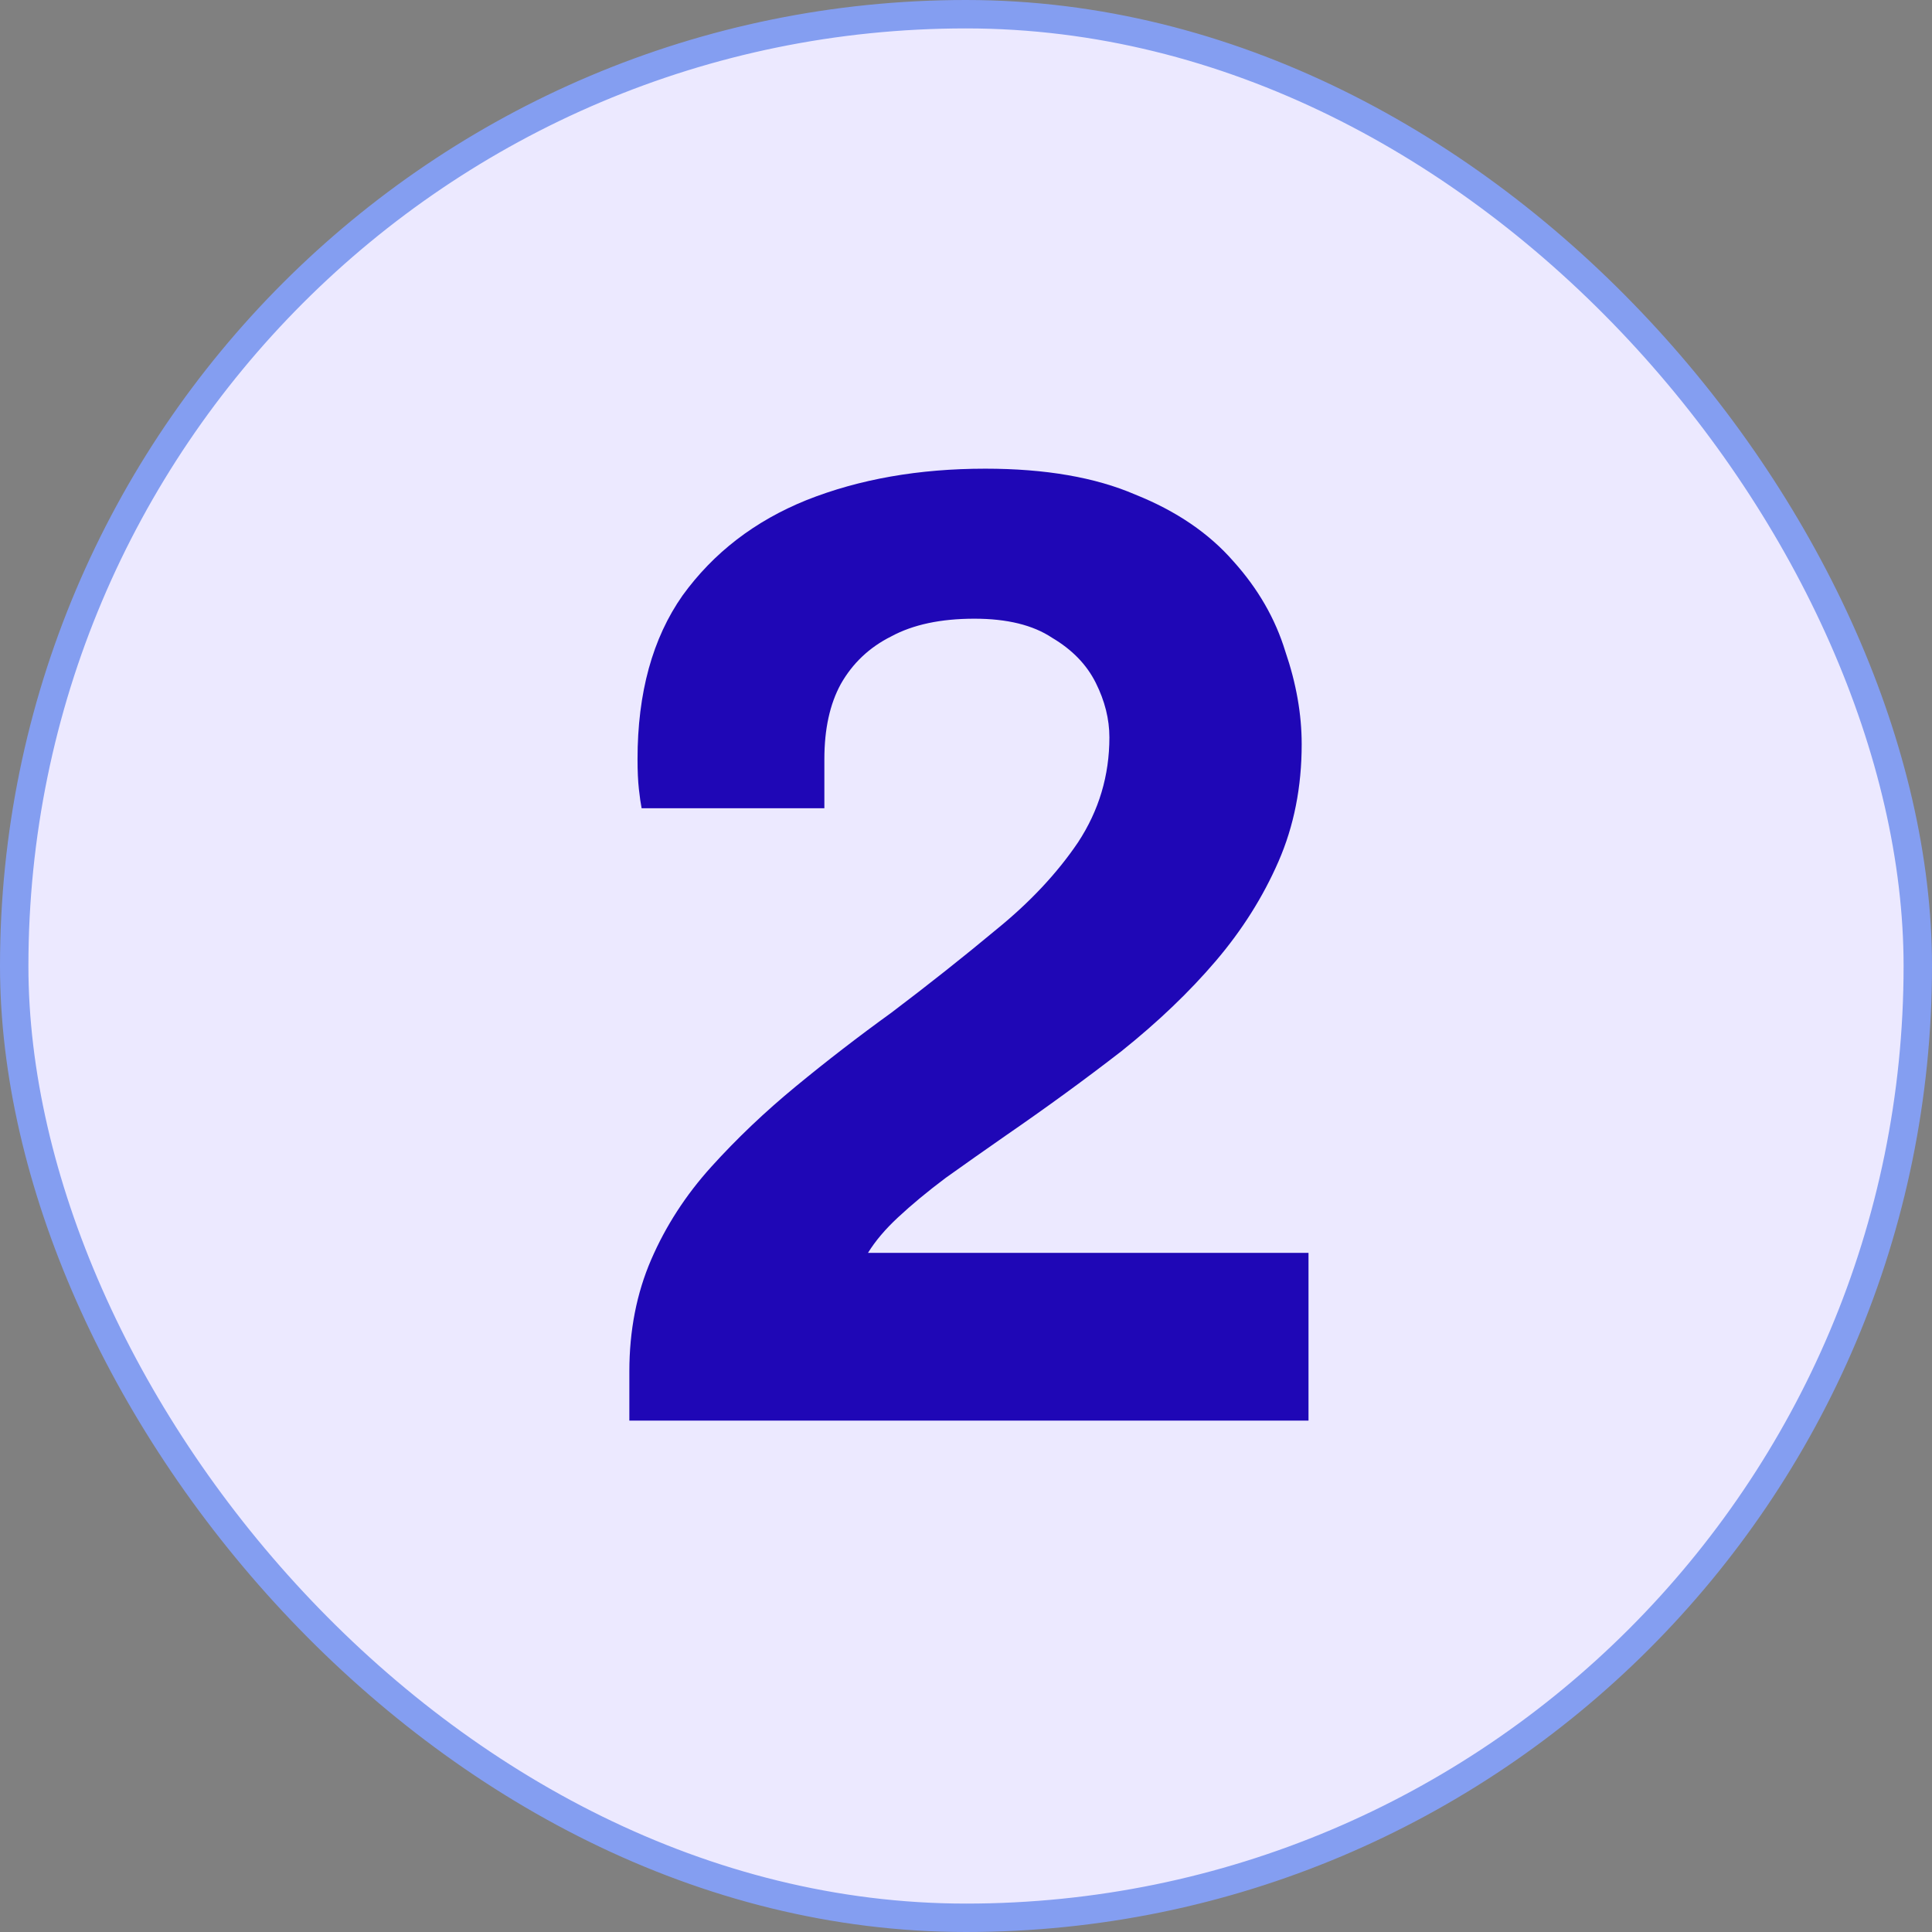
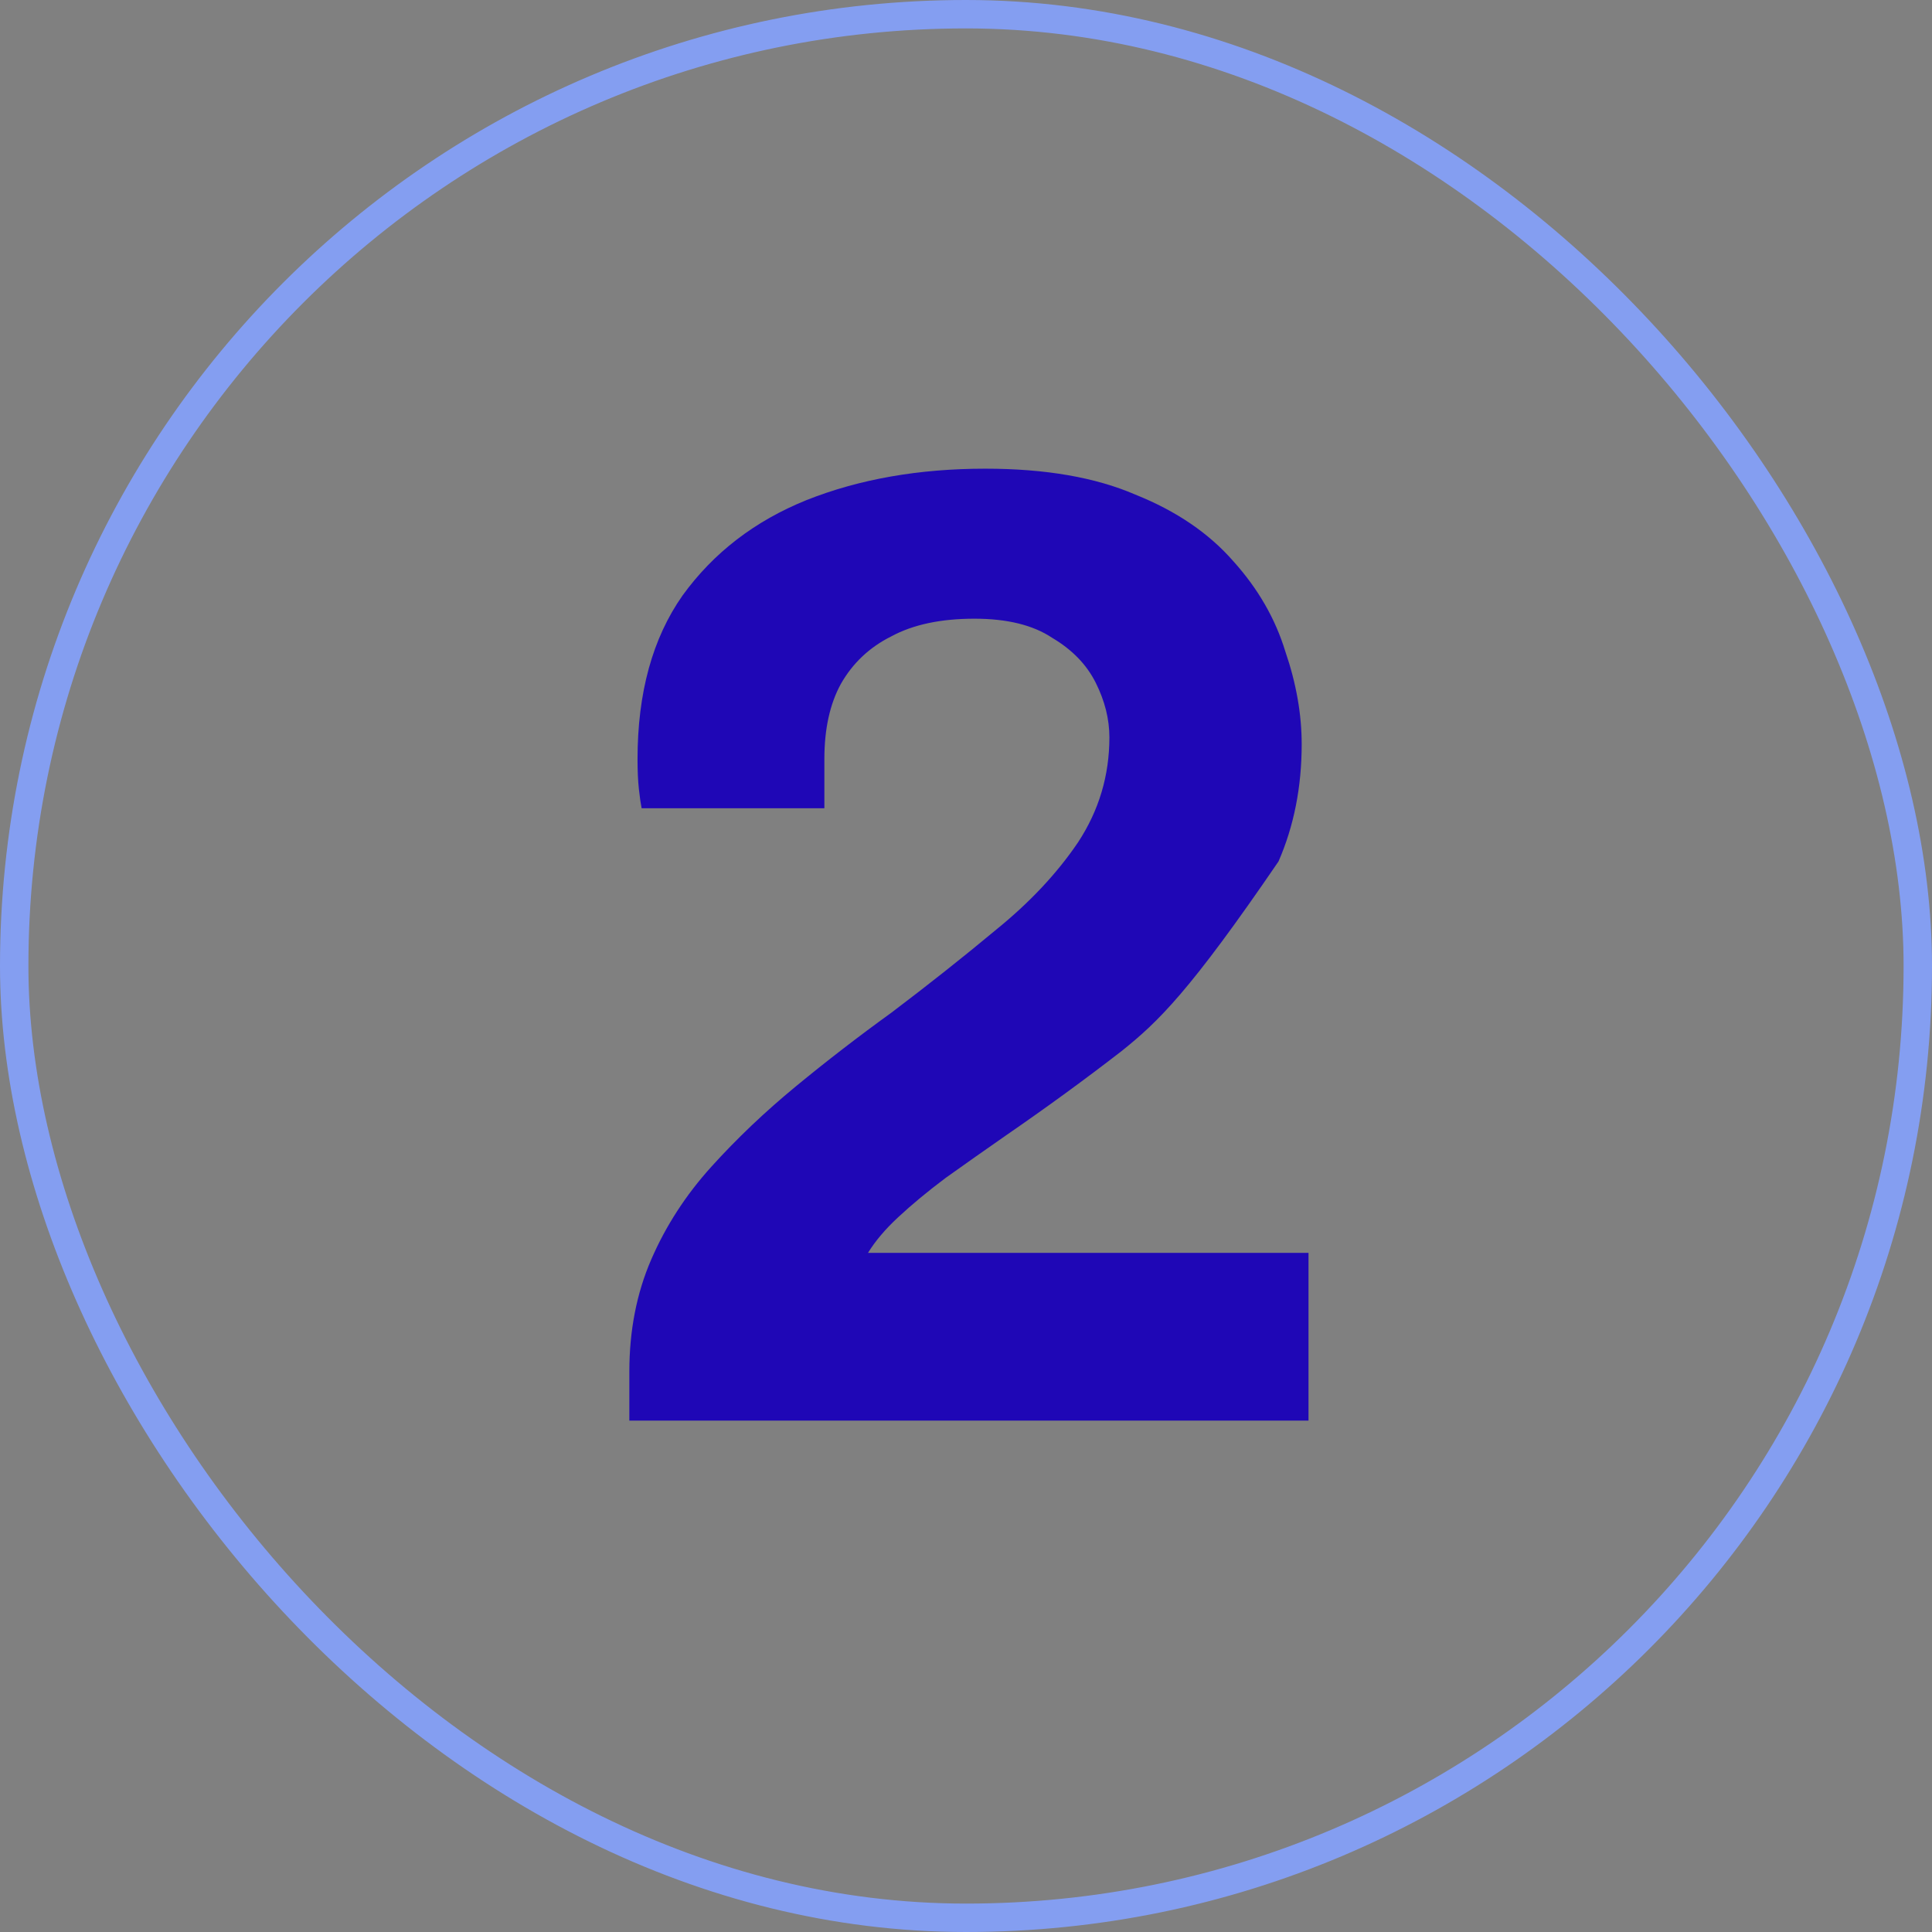
<svg xmlns="http://www.w3.org/2000/svg" width="68" height="68" viewBox="0 0 68 68" fill="none">
  <rect x="0" y="0" width="68" height="68" fill="#808080" stroke="none" />
-   <rect x="0.5" y="0.5" width="67" height="67" rx="33.5" fill="#ECE9FF" />
  <rect x="0.5" y="0.5" width="67" height="67" rx="33.5" stroke="#849EF1" />
-   <path d="M22.151 50V48.272C22.151 46.832 22.407 45.52 22.919 44.336C23.431 43.152 24.135 42.064 25.031 41.072C25.927 40.08 26.919 39.136 28.007 38.24C29.095 37.344 30.215 36.48 31.367 35.648C32.679 34.656 33.911 33.68 35.063 32.72C36.247 31.76 37.207 30.736 37.943 29.648C38.679 28.528 39.047 27.296 39.047 25.952C39.047 25.312 38.887 24.672 38.567 24.032C38.247 23.392 37.735 22.864 37.031 22.448C36.359 22 35.447 21.776 34.295 21.776C33.111 21.776 32.135 21.984 31.367 22.4C30.599 22.784 30.007 23.344 29.591 24.08C29.207 24.784 29.015 25.664 29.015 26.72V28.448H22.583C22.551 28.288 22.519 28.064 22.487 27.776C22.455 27.488 22.439 27.136 22.439 26.72C22.439 24.384 22.967 22.464 24.023 20.96C25.111 19.456 26.567 18.336 28.391 17.6C30.247 16.864 32.343 16.496 34.679 16.496C36.791 16.496 38.551 16.8 39.959 17.408C41.399 17.984 42.551 18.768 43.415 19.76C44.279 20.72 44.887 21.776 45.239 22.928C45.623 24.048 45.815 25.136 45.815 26.192C45.815 27.696 45.543 29.072 44.999 30.32C44.455 31.568 43.719 32.736 42.791 33.824C41.863 34.912 40.759 35.968 39.479 36.992C38.199 37.984 36.839 38.976 35.399 39.968C34.663 40.48 33.959 40.976 33.287 41.456C32.647 41.936 32.087 42.4 31.607 42.848C31.159 43.264 30.807 43.68 30.551 44.096H46.055V50H22.151Z" fill="#1F07B6" />
+   <path d="M22.151 50V48.272C22.151 46.832 22.407 45.52 22.919 44.336C23.431 43.152 24.135 42.064 25.031 41.072C25.927 40.08 26.919 39.136 28.007 38.24C29.095 37.344 30.215 36.48 31.367 35.648C32.679 34.656 33.911 33.68 35.063 32.72C36.247 31.76 37.207 30.736 37.943 29.648C38.679 28.528 39.047 27.296 39.047 25.952C39.047 25.312 38.887 24.672 38.567 24.032C38.247 23.392 37.735 22.864 37.031 22.448C36.359 22 35.447 21.776 34.295 21.776C33.111 21.776 32.135 21.984 31.367 22.4C30.599 22.784 30.007 23.344 29.591 24.08C29.207 24.784 29.015 25.664 29.015 26.72V28.448H22.583C22.551 28.288 22.519 28.064 22.487 27.776C22.455 27.488 22.439 27.136 22.439 26.72C22.439 24.384 22.967 22.464 24.023 20.96C25.111 19.456 26.567 18.336 28.391 17.6C30.247 16.864 32.343 16.496 34.679 16.496C36.791 16.496 38.551 16.8 39.959 17.408C41.399 17.984 42.551 18.768 43.415 19.76C44.279 20.72 44.887 21.776 45.239 22.928C45.623 24.048 45.815 25.136 45.815 26.192C45.815 27.696 45.543 29.072 44.999 30.32C41.863 34.912 40.759 35.968 39.479 36.992C38.199 37.984 36.839 38.976 35.399 39.968C34.663 40.48 33.959 40.976 33.287 41.456C32.647 41.936 32.087 42.4 31.607 42.848C31.159 43.264 30.807 43.68 30.551 44.096H46.055V50H22.151Z" fill="#1F07B6" />
</svg>